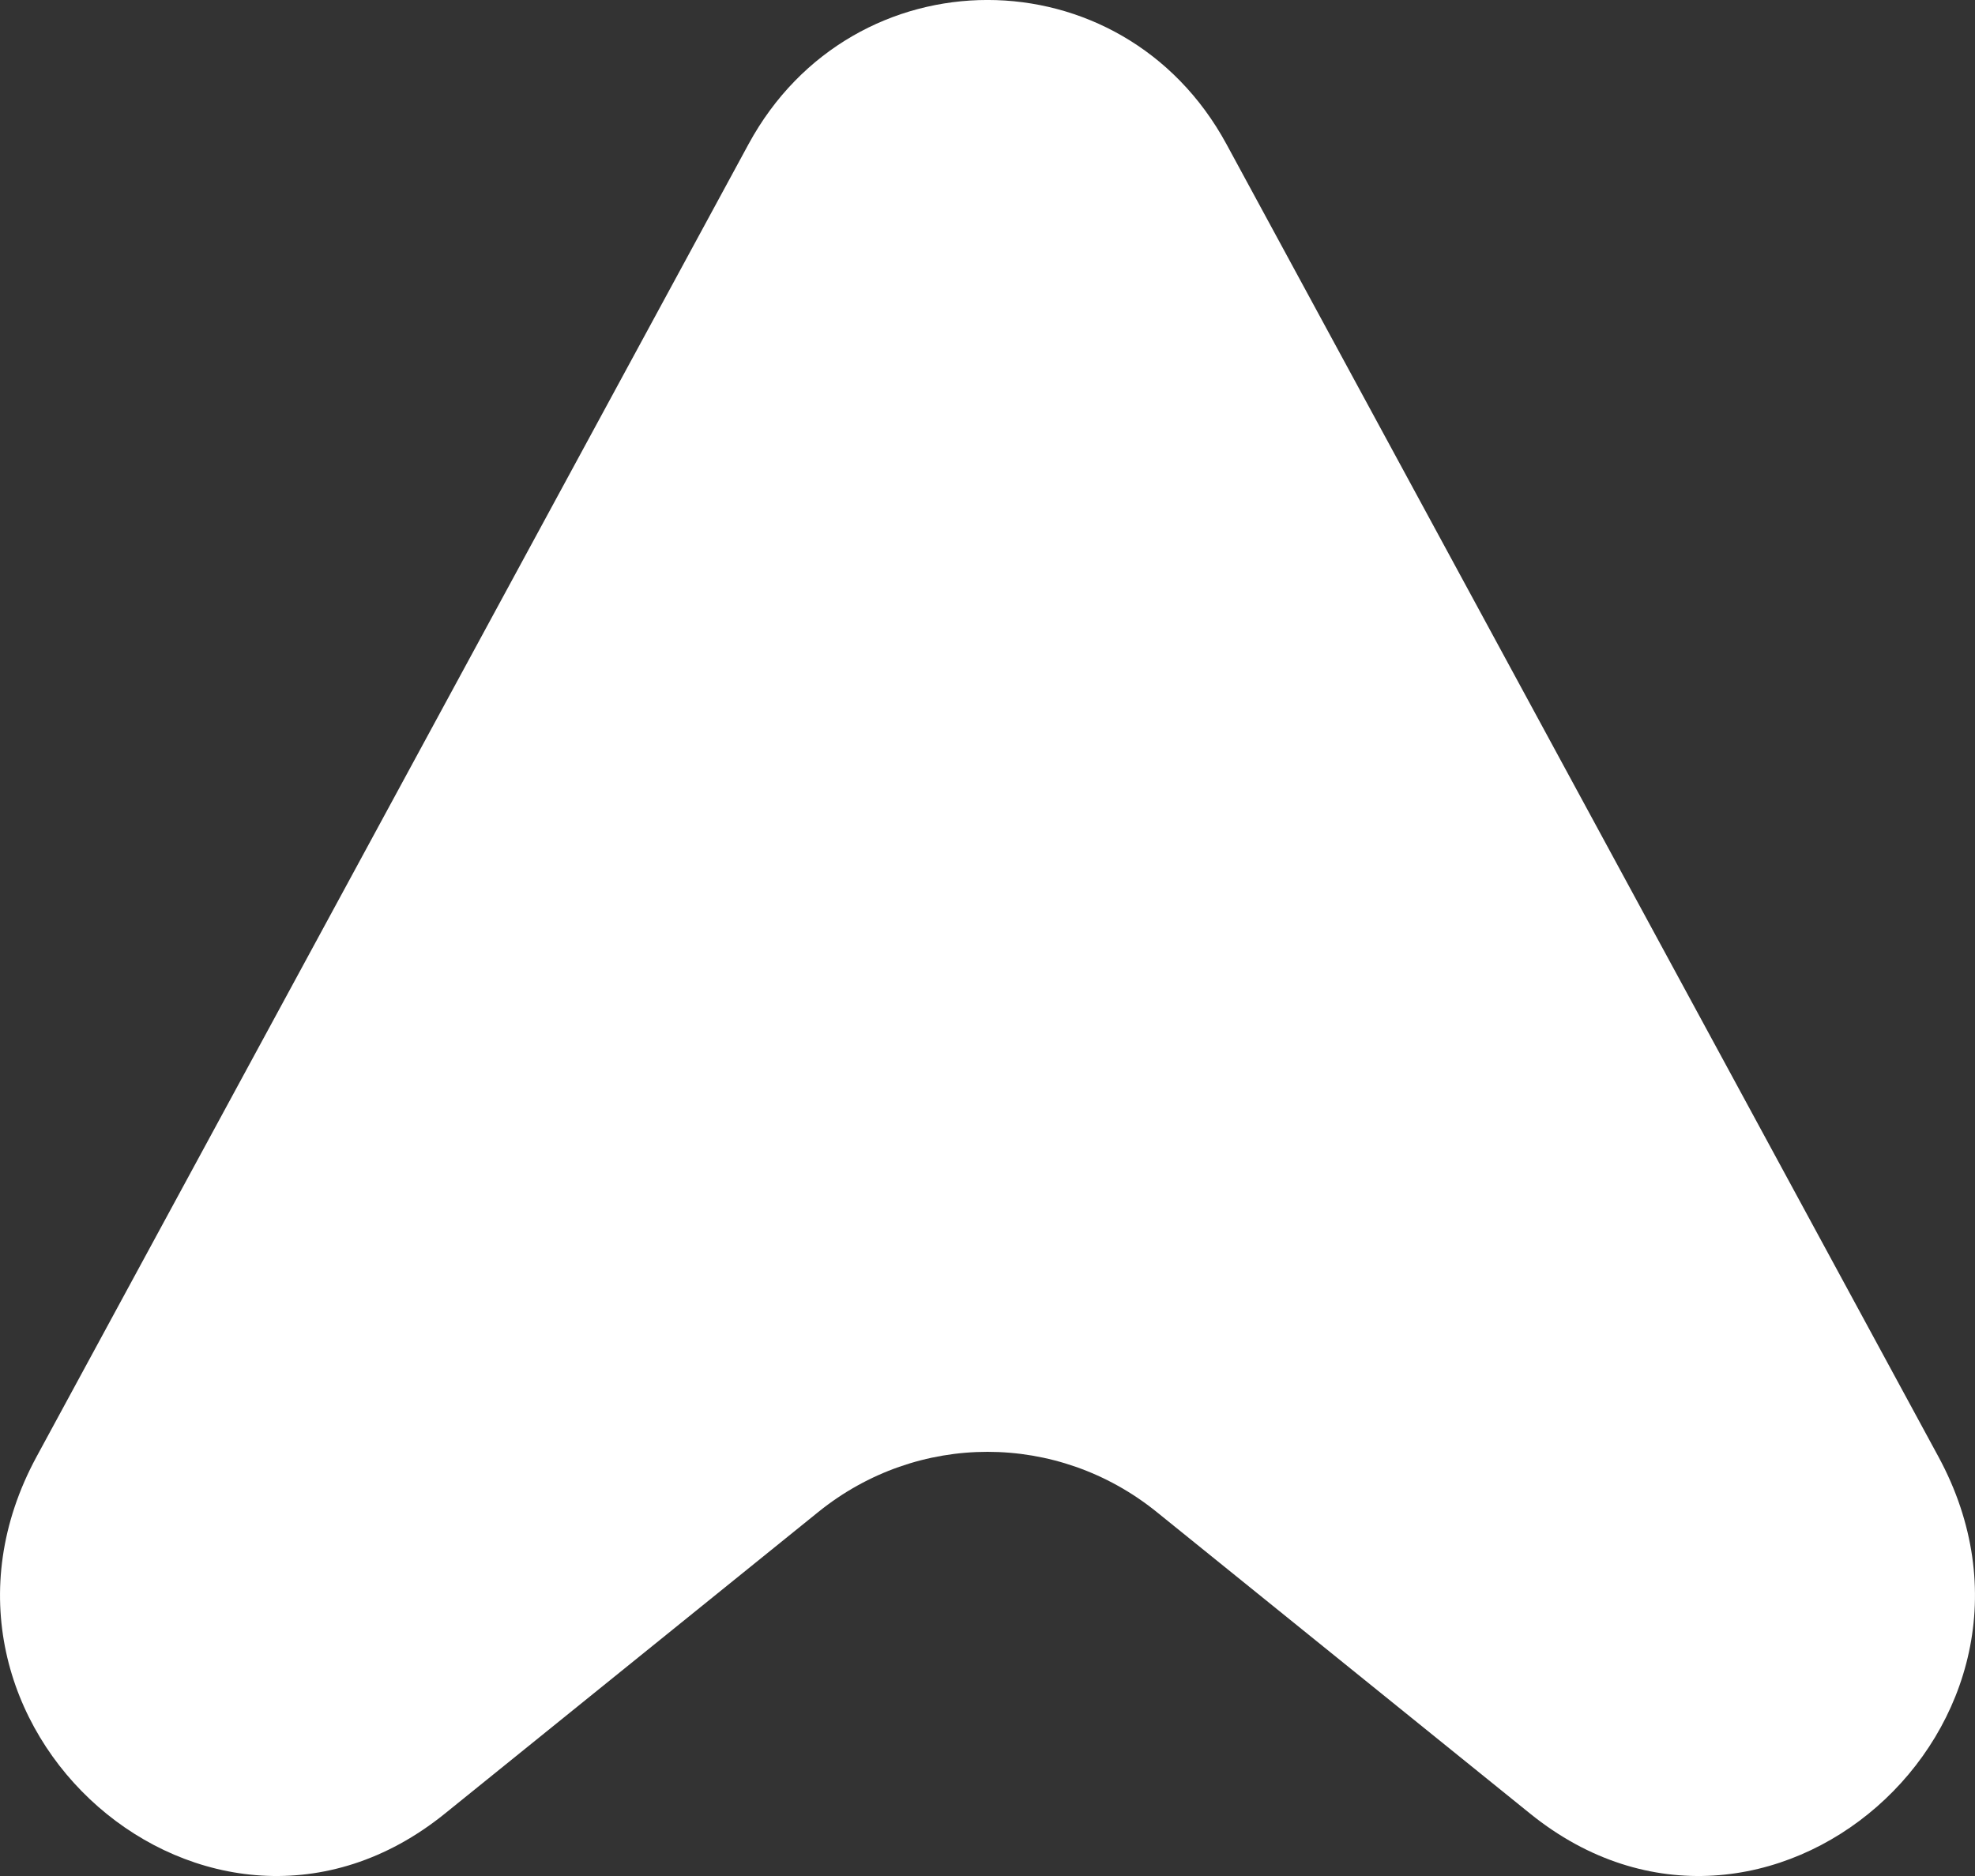
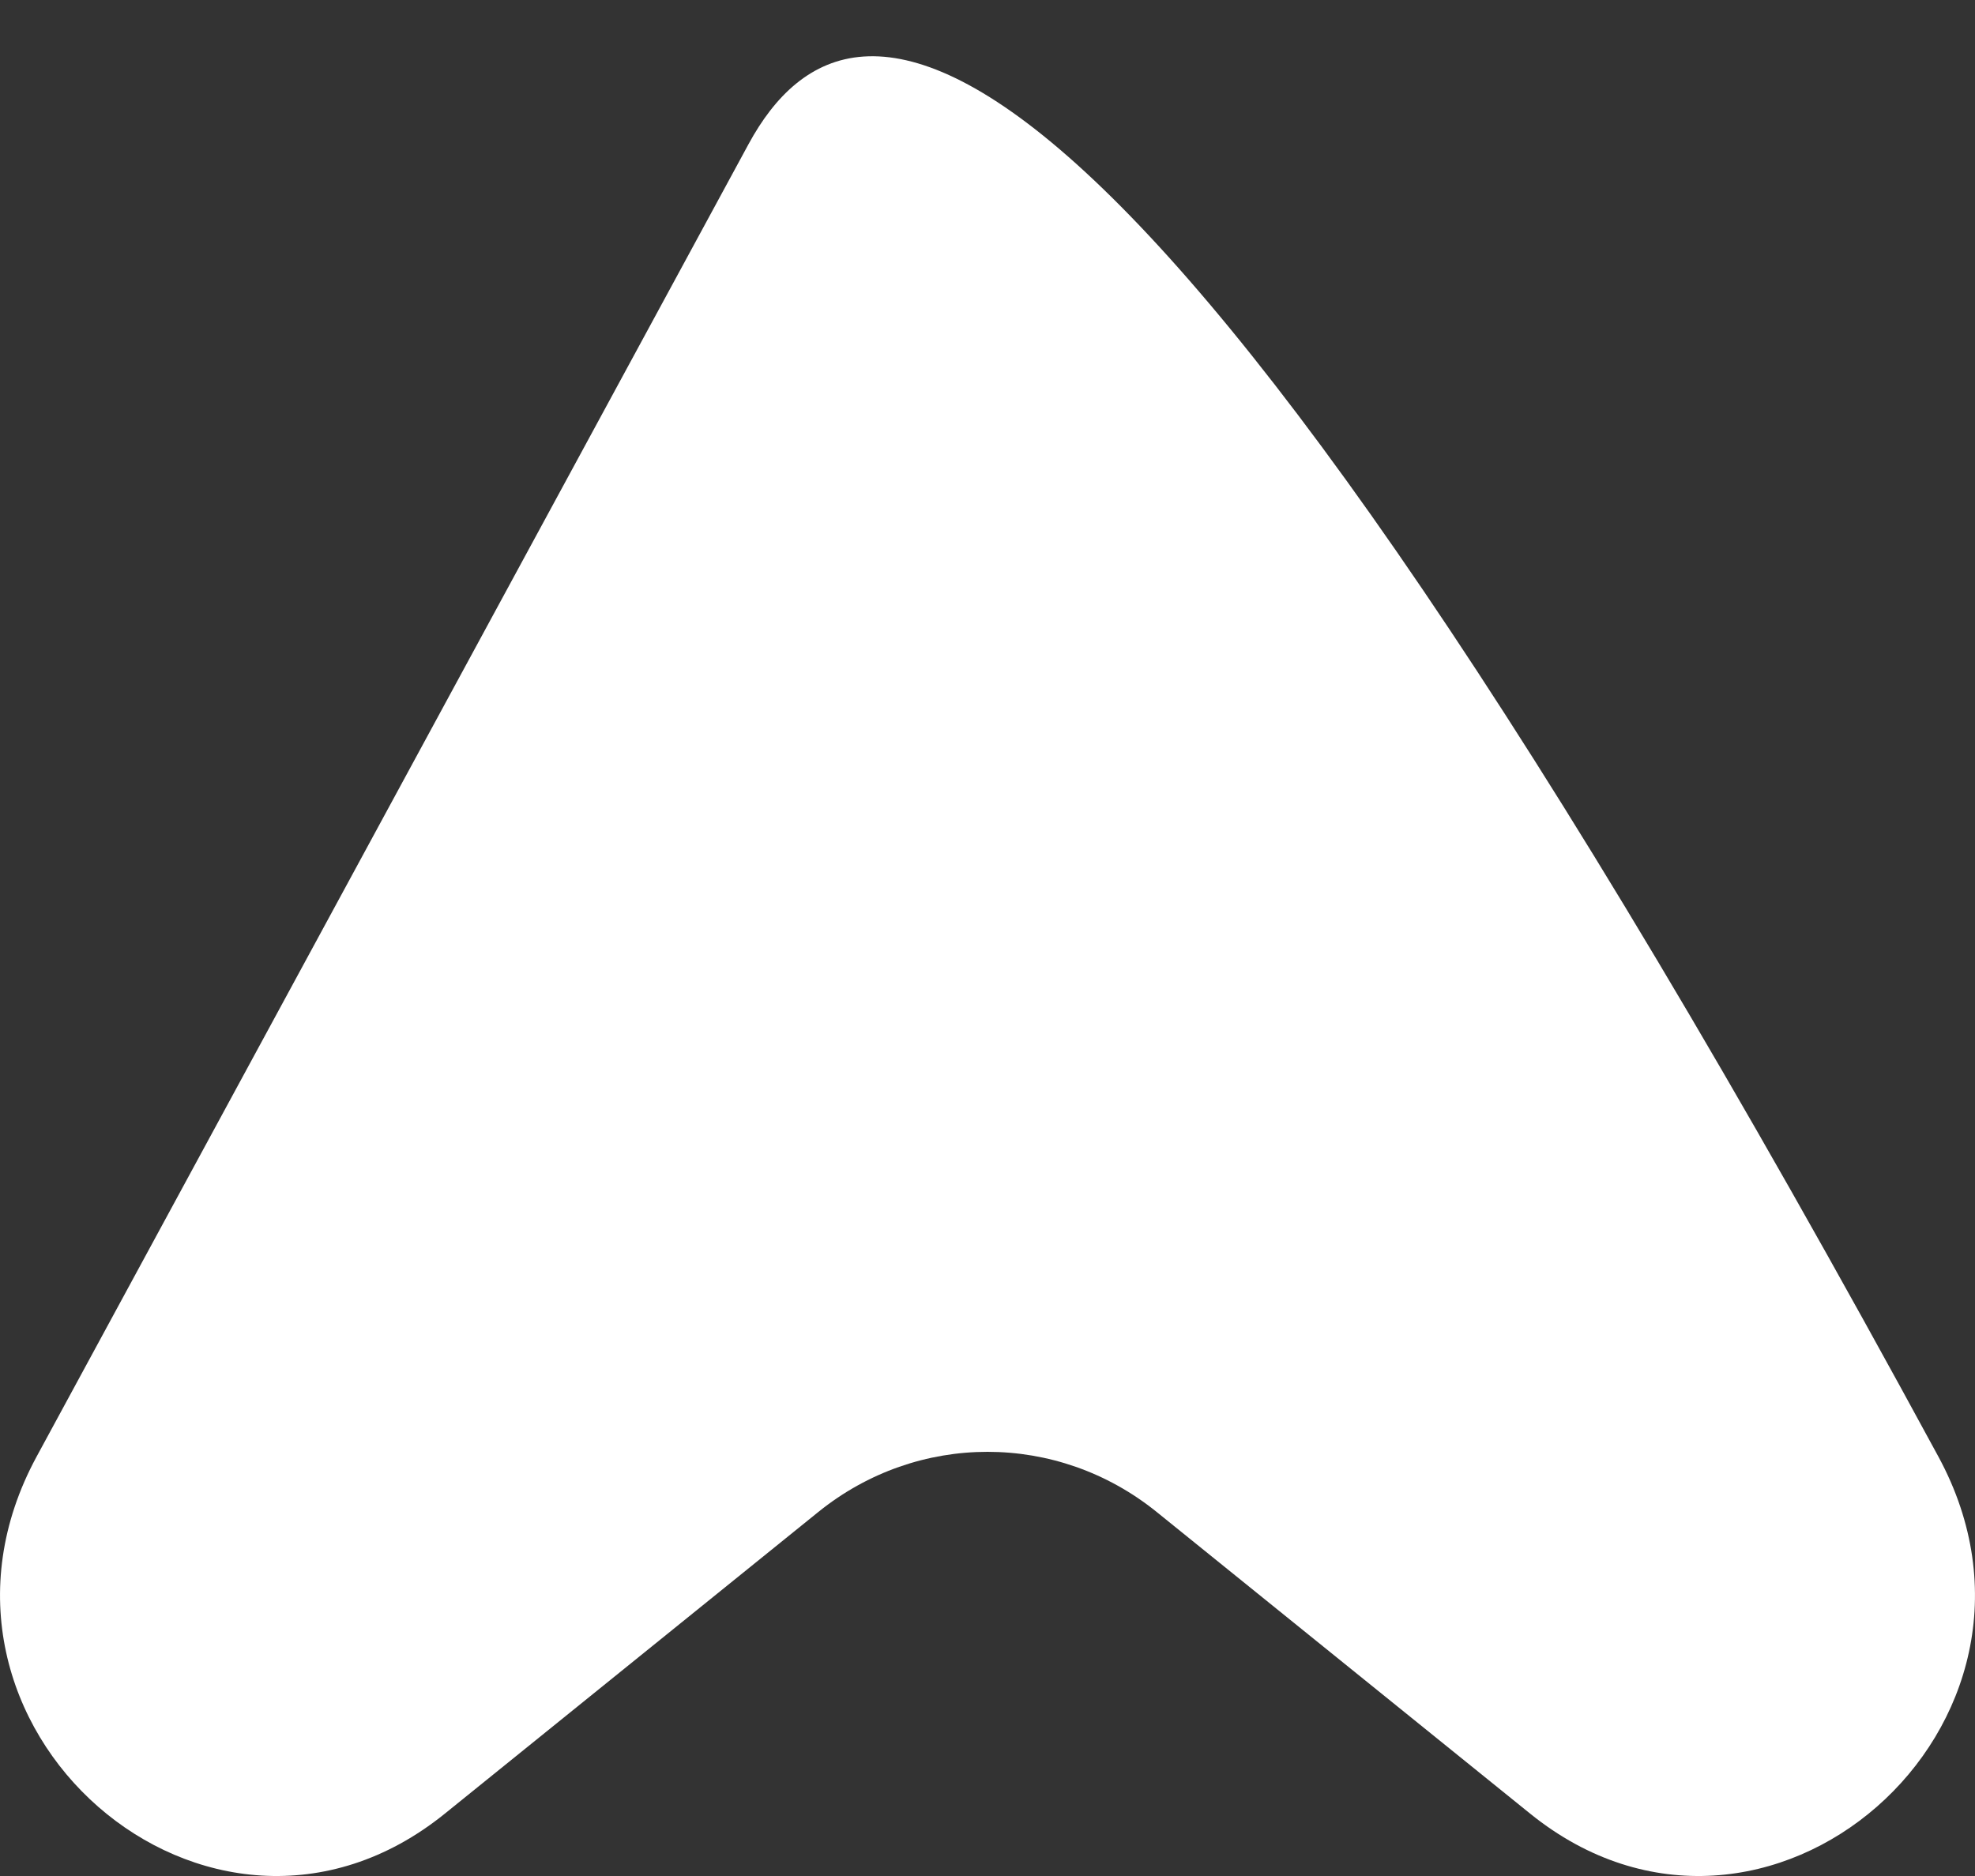
<svg xmlns="http://www.w3.org/2000/svg" fill="none" height="100%" overflow="visible" preserveAspectRatio="none" style="display: block;" viewBox="0 0 20 19" width="100%">
  <rect x="0" y="0" width="20" height="19" fill="#333333" stroke="none" />
-   <path d="M7.58 1.46L0.371 14.752C-1.101 17.466 2.126 20.289 4.504 18.369L8.287 15.313C9.292 14.501 10.708 14.501 11.713 15.313L15.496 18.369C17.874 20.289 21.101 17.466 19.629 14.752L12.42 1.46C11.364 -0.487 8.636 -0.487 7.58 1.46Z" fill="white" id="Vector 7" />
+   <path d="M7.58 1.46L0.371 14.752C-1.101 17.466 2.126 20.289 4.504 18.369L8.287 15.313C9.292 14.501 10.708 14.501 11.713 15.313L15.496 18.369C17.874 20.289 21.101 17.466 19.629 14.752C11.364 -0.487 8.636 -0.487 7.58 1.46Z" fill="white" id="Vector 7" />
</svg>